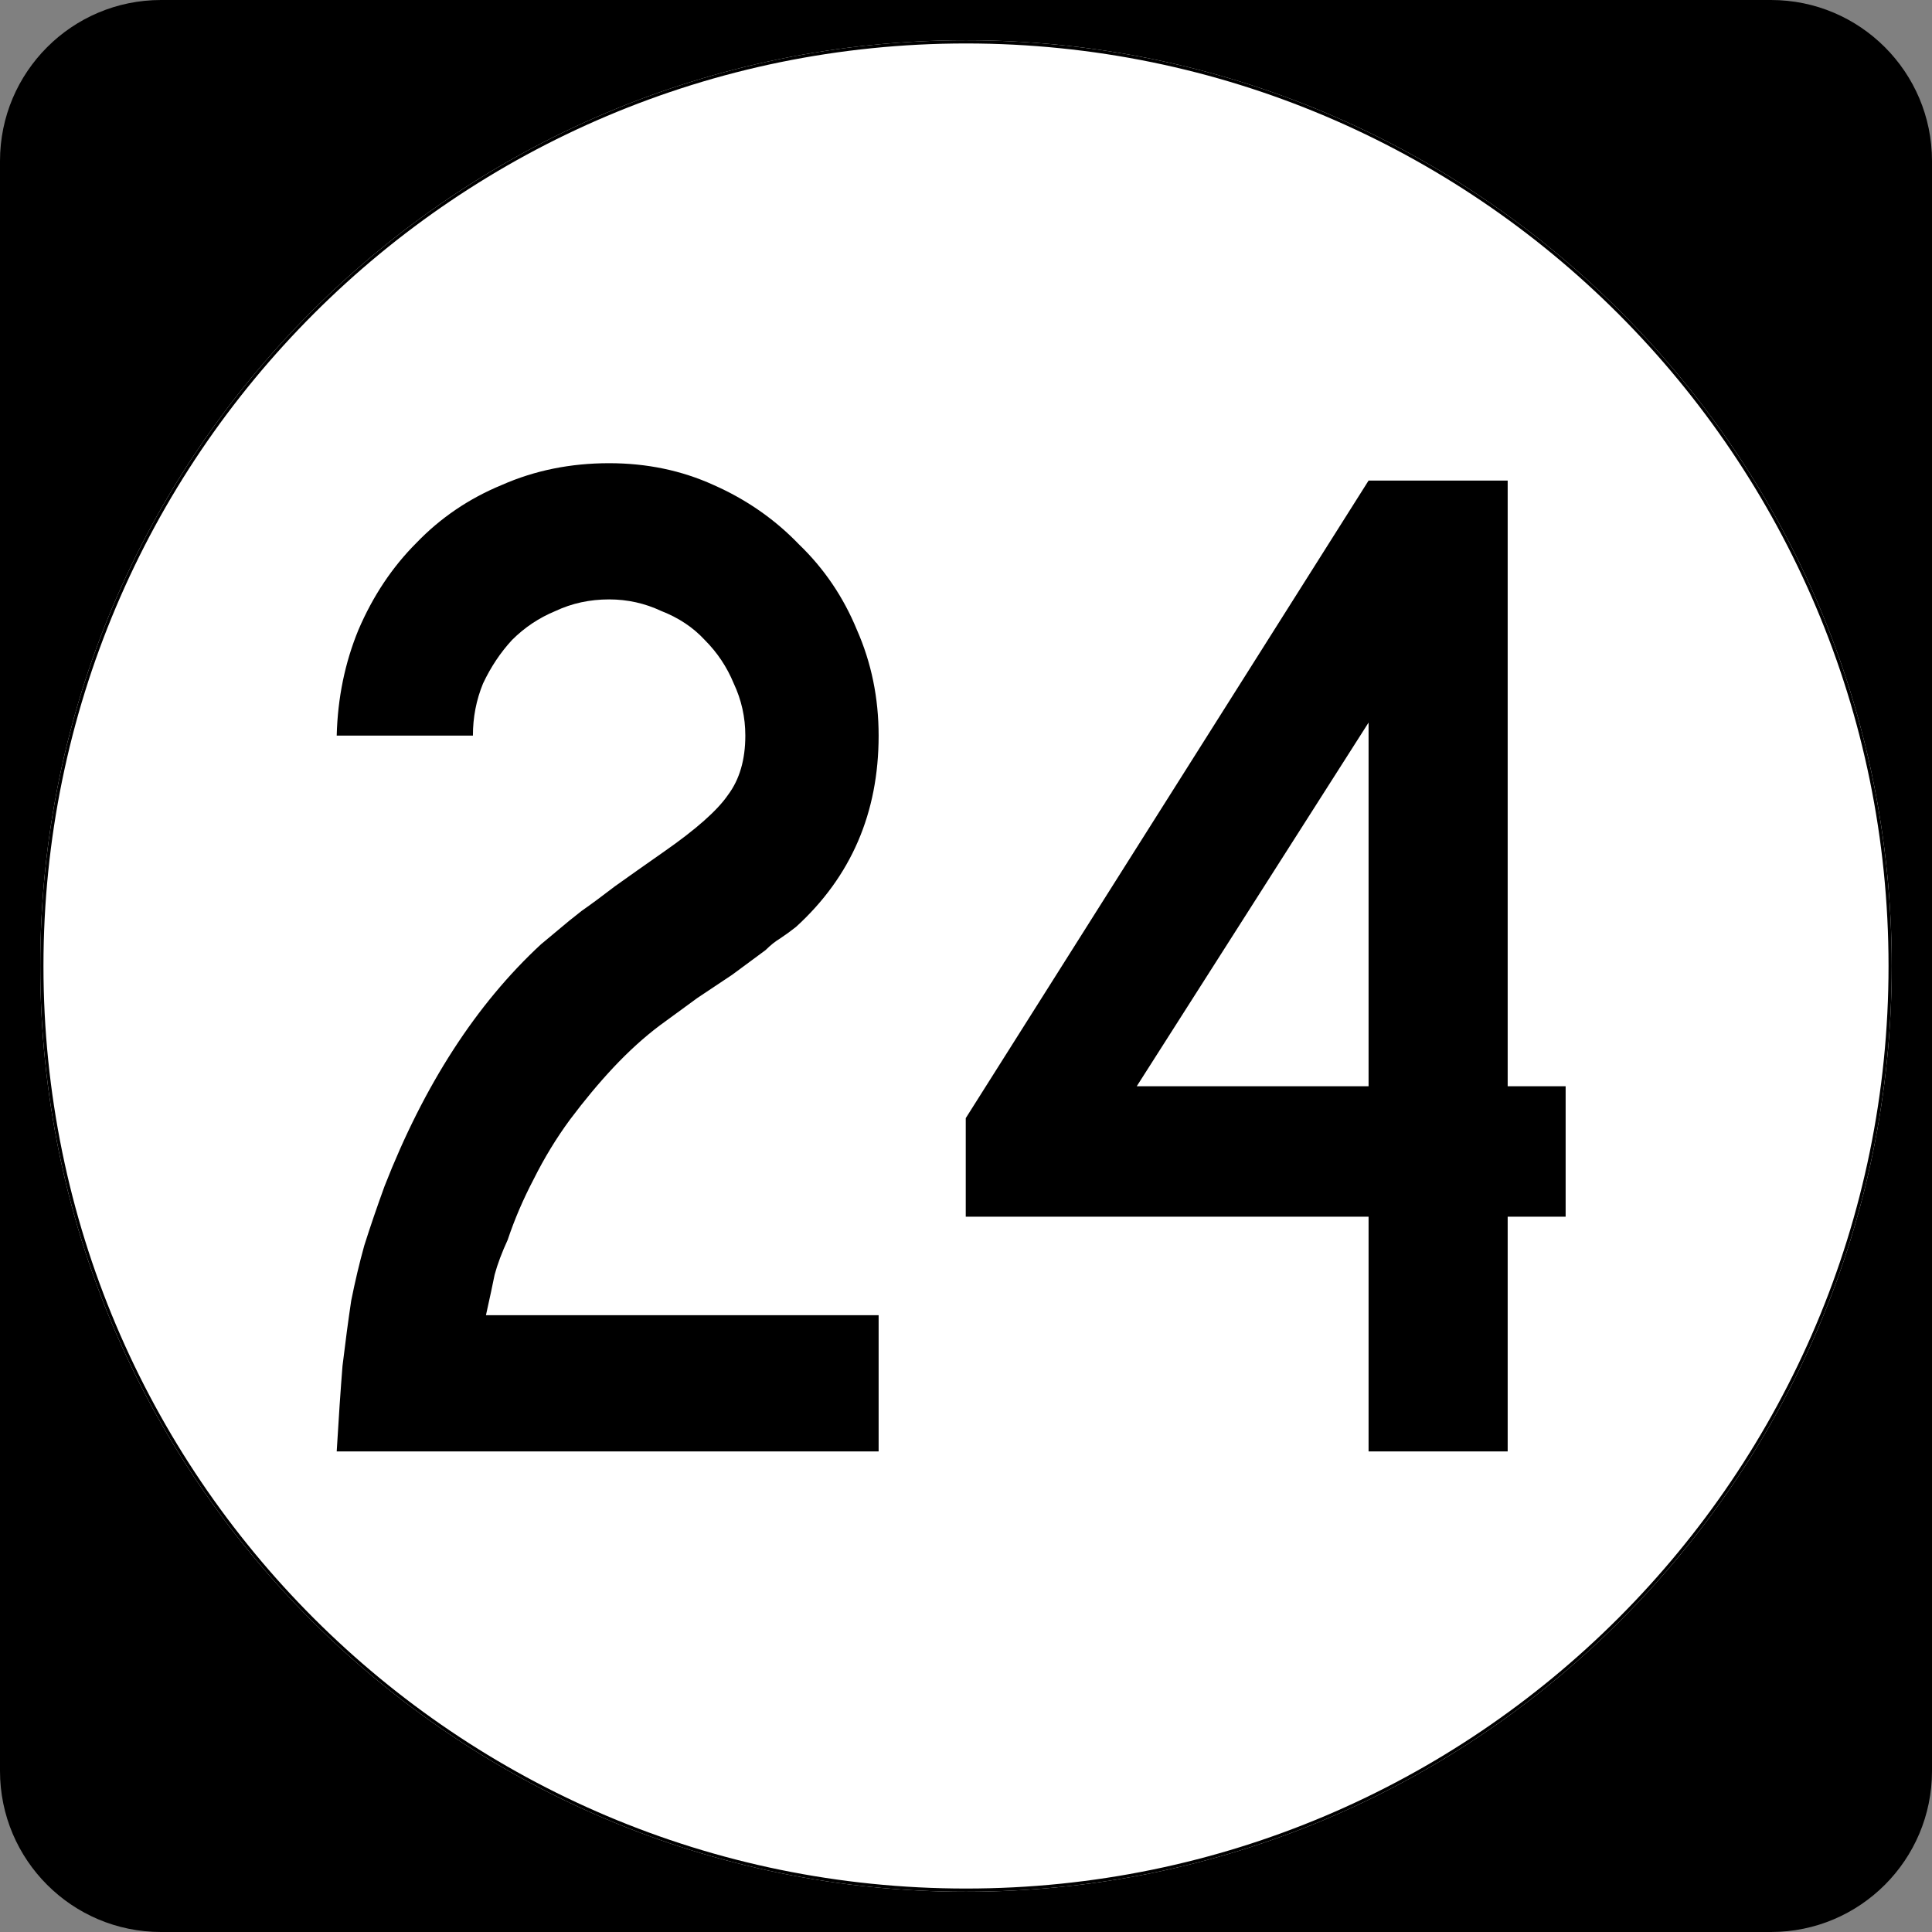
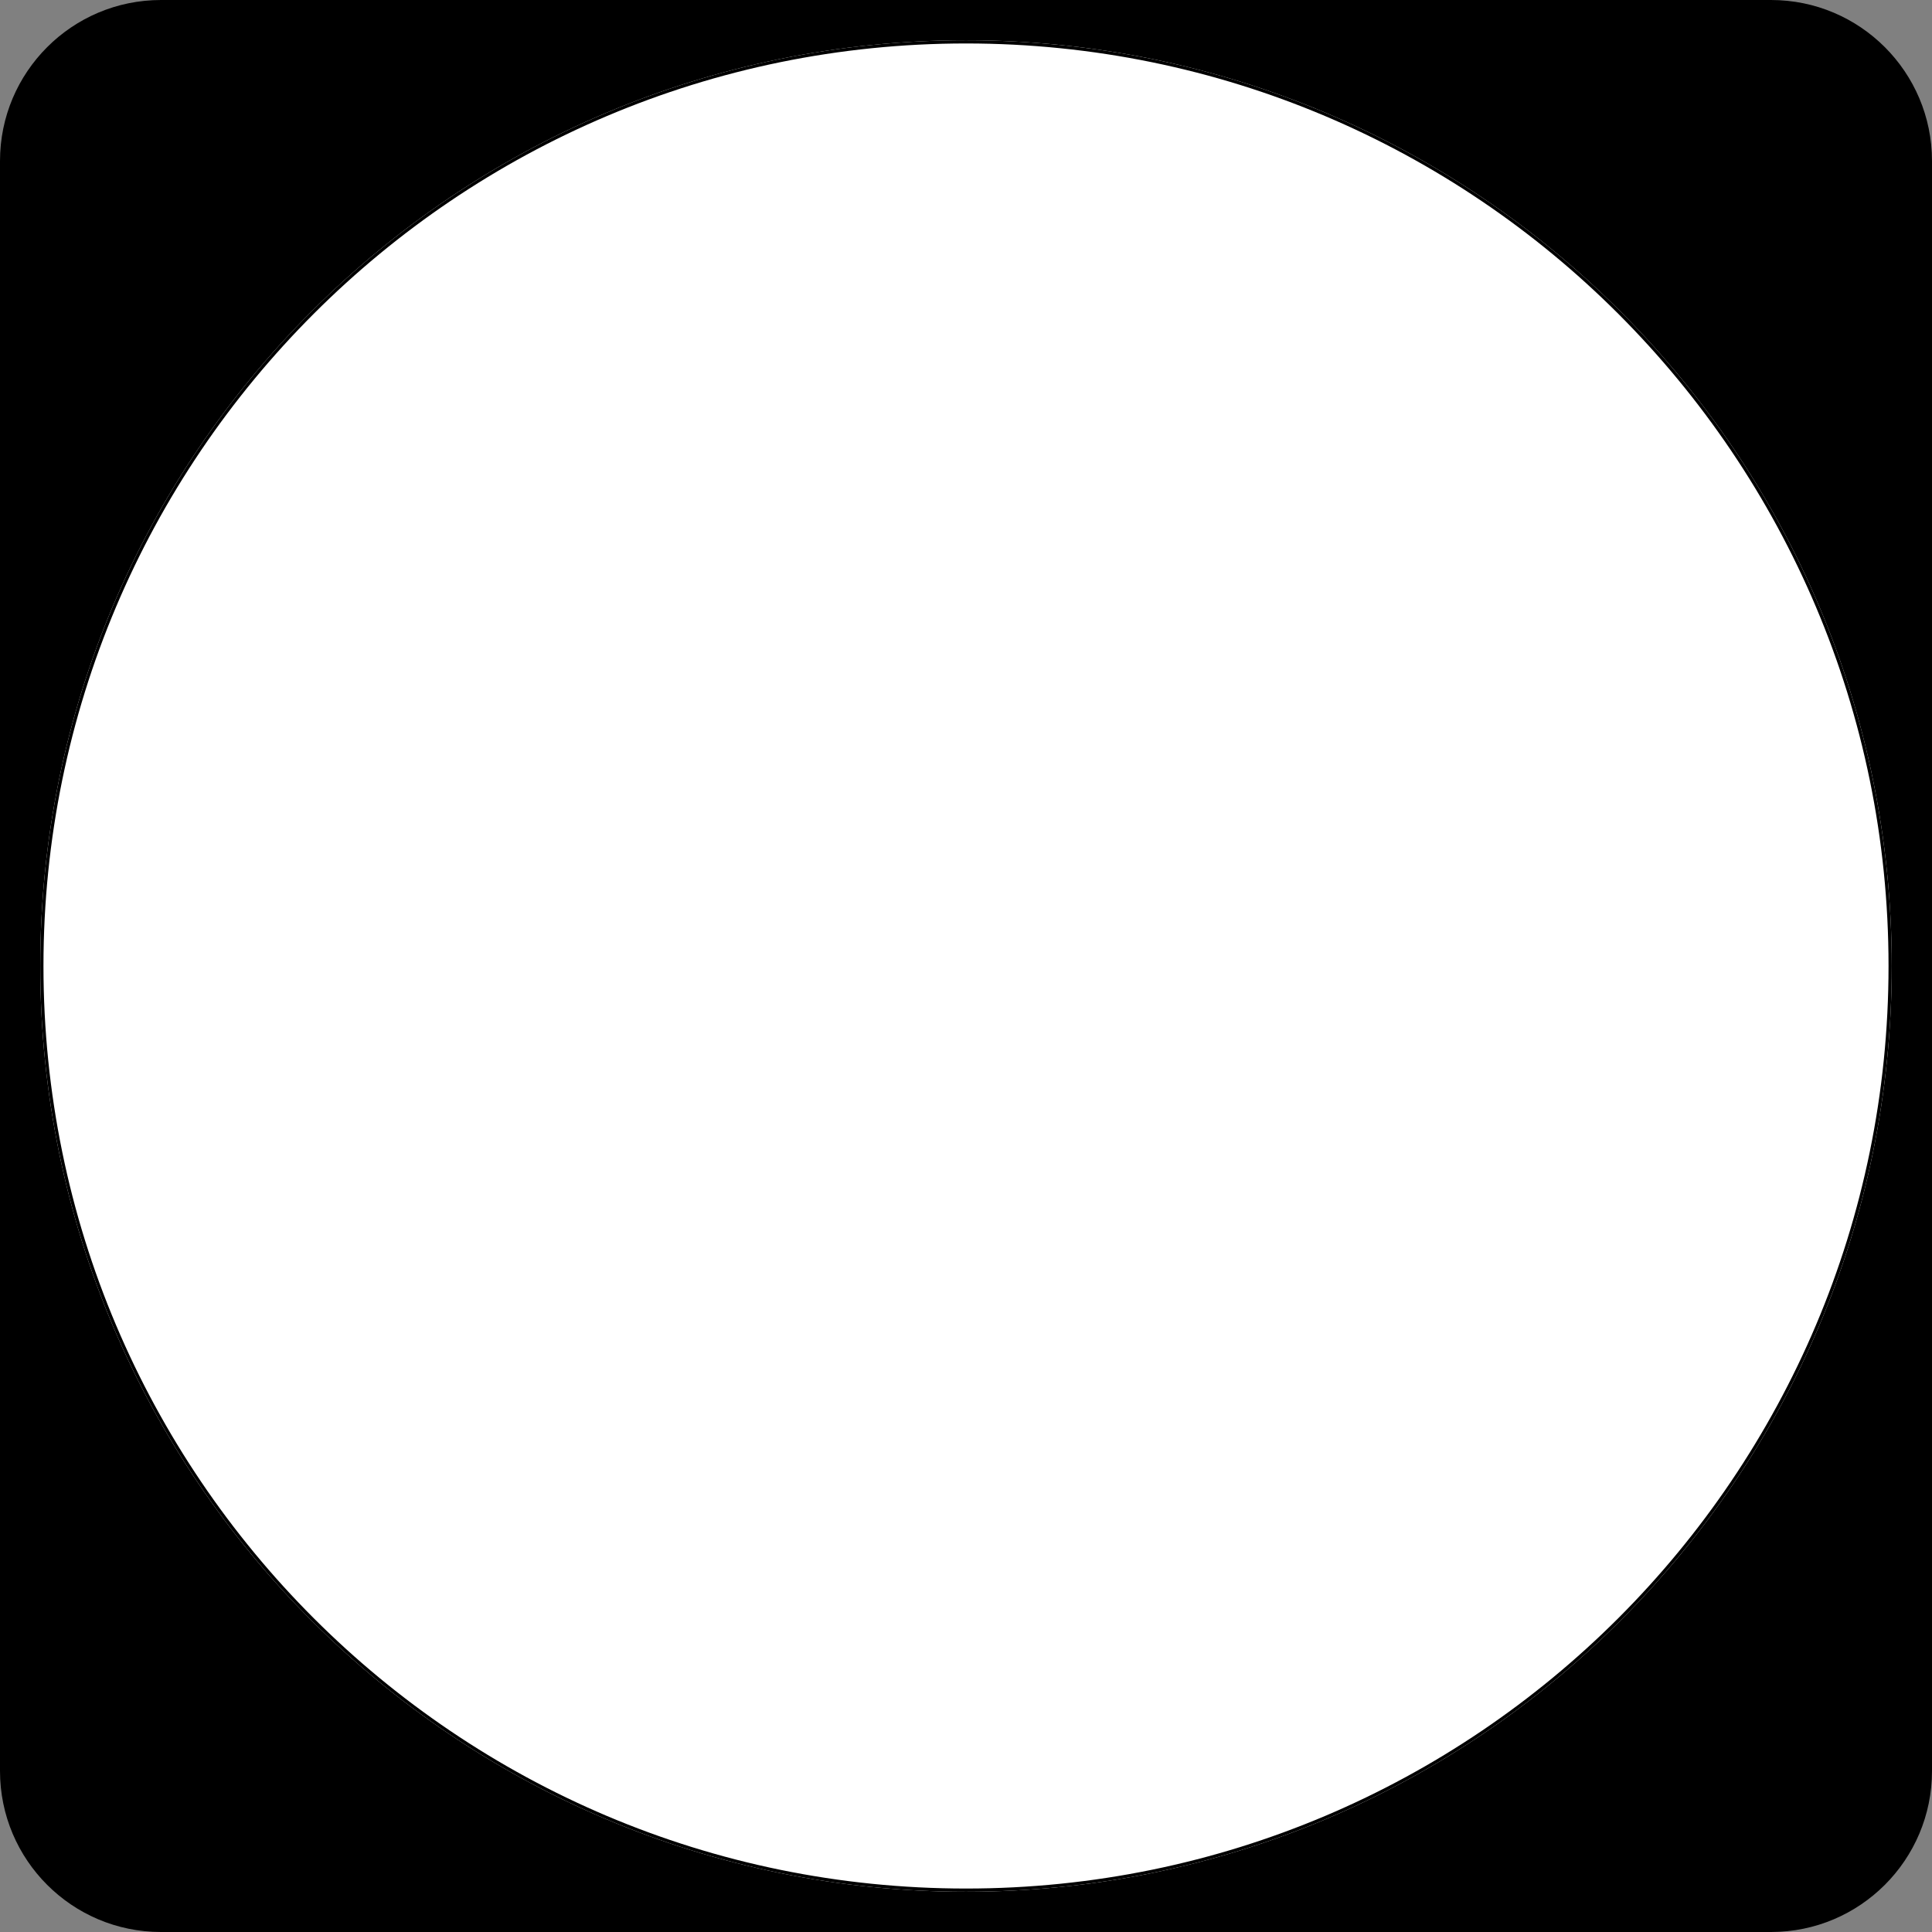
<svg xmlns="http://www.w3.org/2000/svg" xmlns:ns1="http://inkscape.sourceforge.net/DTD/sodipodi-0.dtd" xmlns:ns2="http://www.inkscape.org/namespaces/inkscape" width="600" height="600" id="svg2" ns1:version="0.32" ns2:version="0.43" version="1.0" ns1:docbase="C:\Documents and Settings\Alexander Bito\My Documents\Wikipedia Highways\Elongated circle shields\Elongated circle shields 4" ns1:docname="Elongated circle 24.svg">
  <rect width="100%" height="100%" fill="#808080" stroke="none" />
  <defs id="defs4" />
  <ns1:namedview id="base" pagecolor="#ffffff" bordercolor="#666666" borderopacity="1.0" ns2:pageopacity="0.0" ns2:pageshadow="2" ns2:zoom="1" ns2:cx="300" ns2:cy="300" ns2:document-units="px" ns2:current-layer="layer1" ns2:window-width="756" ns2:window-height="706" ns2:window-x="0" ns2:window-y="0" />
  <g ns2:label="Layer 1" ns2:groupmode="layer" id="layer1">
    <path style="" d="M 0,50 C 0,22.386 22.385,0 50,0 L 550,0 C 577.614,0 600,22.386 600,50 L 600,550 C 600,577.615 577.614,600 550,600 L 50,600 C 22.385,600 0,577.615 0,550 L 0,50 L 0,50 z " id="path5" />
    <path style="" d="" id="path7" />
    <path style="fill:#ffffff" d="M 587.5,300 C 587.5,458.7 458.7,587.5 300,587.5 C 141.3,587.5 12.5,458.7 12.5,300 C 12.5,141.3 141.3,12.5 300,12.5 C 458.7,12.5 587.5,141.3 587.5,300 z " id="circle11" />
    <path style="fill:#ffffff" d="" id="path1446" />
-     <path style="font-size:450px;font-style:normal;font-variant:normal;font-weight:normal;font-stretch:normal;text-align:center;line-height:100%;writing-mode:lr-tb;text-anchor:middle;font-family:Roadgeek 2005 Series C" d="M 104.567,450.75 C 105.167,440.55 105.767,431.7 106.367,424.2 C 107.267,416.7 108.167,409.95 109.067,403.95 C 110.266,397.95 111.617,392.25 113.117,386.85 C 114.916,381.15 117.016,375 119.417,368.4 C 131.716,336.9 147.916,311.85 168.017,293.25 C 169.816,291.75 171.616,290.25 173.417,288.75 C 175.516,286.95 177.916,285 180.617,282.9 C 183.616,280.8 187.066,278.25 190.967,275.25 C 195.166,272.25 200.266,268.65 206.267,264.45 C 216.166,257.55 222.766,251.7 226.067,246.9 C 229.666,242.1 231.466,235.95 231.467,228.45 C 231.466,222.75 230.266,217.35 227.867,212.25 C 225.766,207.15 222.766,202.65 218.867,198.75 C 215.266,194.85 210.766,191.85 205.367,189.75 C 200.266,187.35 194.866,186.15 189.167,186.15 C 183.166,186.15 177.616,187.35 172.517,189.75 C 167.416,191.85 162.916,194.85 159.017,198.75 C 155.416,202.65 152.416,207.15 150.017,212.25 C 147.916,217.35 146.866,222.75 146.867,228.45 L 104.567,228.45 C 104.867,216.75 107.117,205.8 111.317,195.6 C 115.817,185.1 121.816,176.1 129.317,168.6 C 136.816,160.8 145.666,154.8 155.867,150.6 C 166.066,146.1 177.166,143.85 189.167,143.85 C 200.866,143.85 211.666,146.1 221.567,150.6 C 231.766,155.1 240.616,161.25 248.117,169.05 C 255.916,176.55 261.916,185.4 266.117,195.6 C 270.616,205.8 272.866,216.75 272.867,228.45 C 272.866,252.45 264.316,272.25 247.217,287.85 C 245.716,289.05 244.066,290.25 242.267,291.45 C 240.766,292.35 239.266,293.55 237.767,295.05 L 227.417,302.7 L 216.617,309.9 L 204.917,318.45 C 200.116,322.05 195.316,326.4 190.517,331.5 C 186.016,336.3 181.516,341.7 177.017,347.7 C 172.816,353.4 169.066,359.55 165.767,366.15 C 162.466,372.45 159.766,378.75 157.667,385.05 C 155.866,388.95 154.516,392.55 153.617,395.85 C 153.016,398.85 152.116,403.05 150.917,408.45 L 272.867,408.45 L 272.867,450.75 L 104.567,450.75 M 468.223,377.85 L 468.223,450.75 L 425.023,450.75 L 425.023,377.85 L 299.923,377.85 L 299.923,347.25 L 425.023,149.25 L 468.223,149.25 L 468.223,337.35 L 486.223,337.35 L 486.223,377.85 L 468.223,377.85 M 425.023,224.4 L 353.023,337.35 L 425.023,337.35 L 425.023,224.4" id="text1327" />
    <path style="fill:none;stroke:#000000;stroke-width:0.998;stroke-miterlimit:4;stroke-opacity:1" d="M 587.001,300 C 587.001,458.424 458.425,587.001 300,587.001 C 141.576,587.001 12.999,458.424 12.999,300 C 12.999,141.575 141.576,12.999 300,12.999 C 458.425,12.999 587.001,141.575 587.001,300 z " id="circle1313" />
    <path style="fill:none;stroke:#000000;stroke-width:0.998;stroke-miterlimit:4;stroke-opacity:1" d="" id="path1315" />
  </g>
</svg>